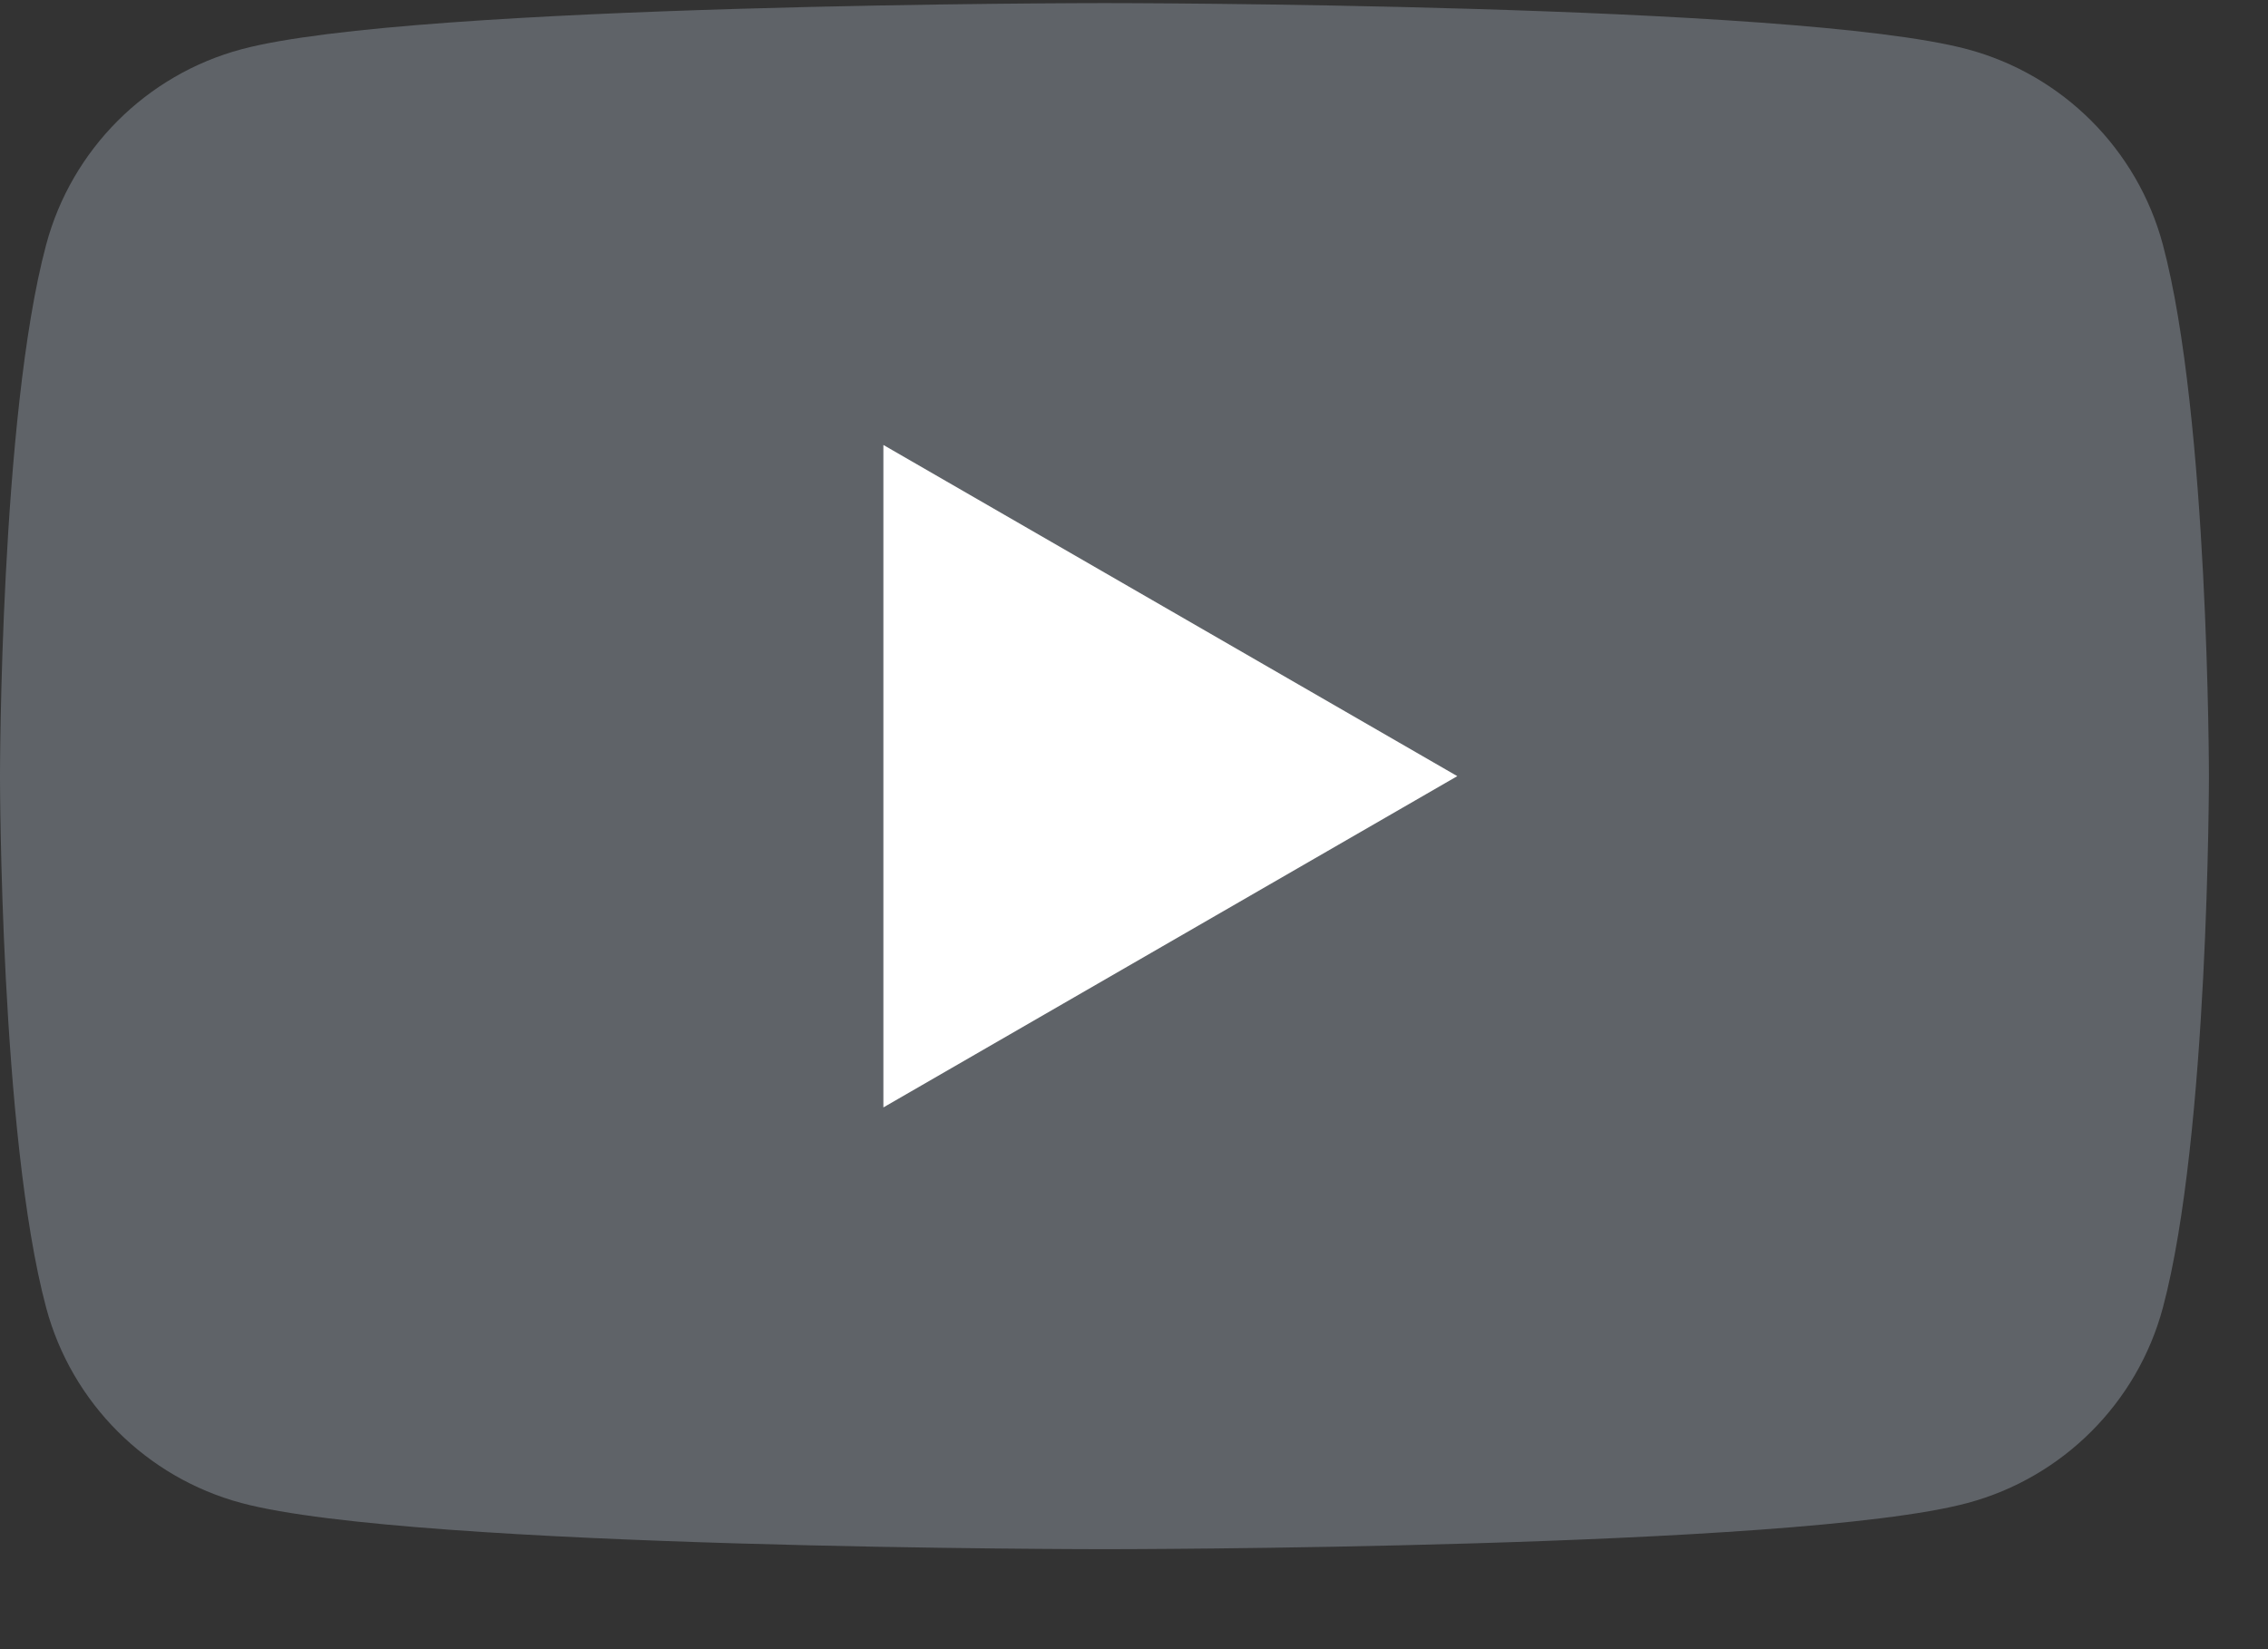
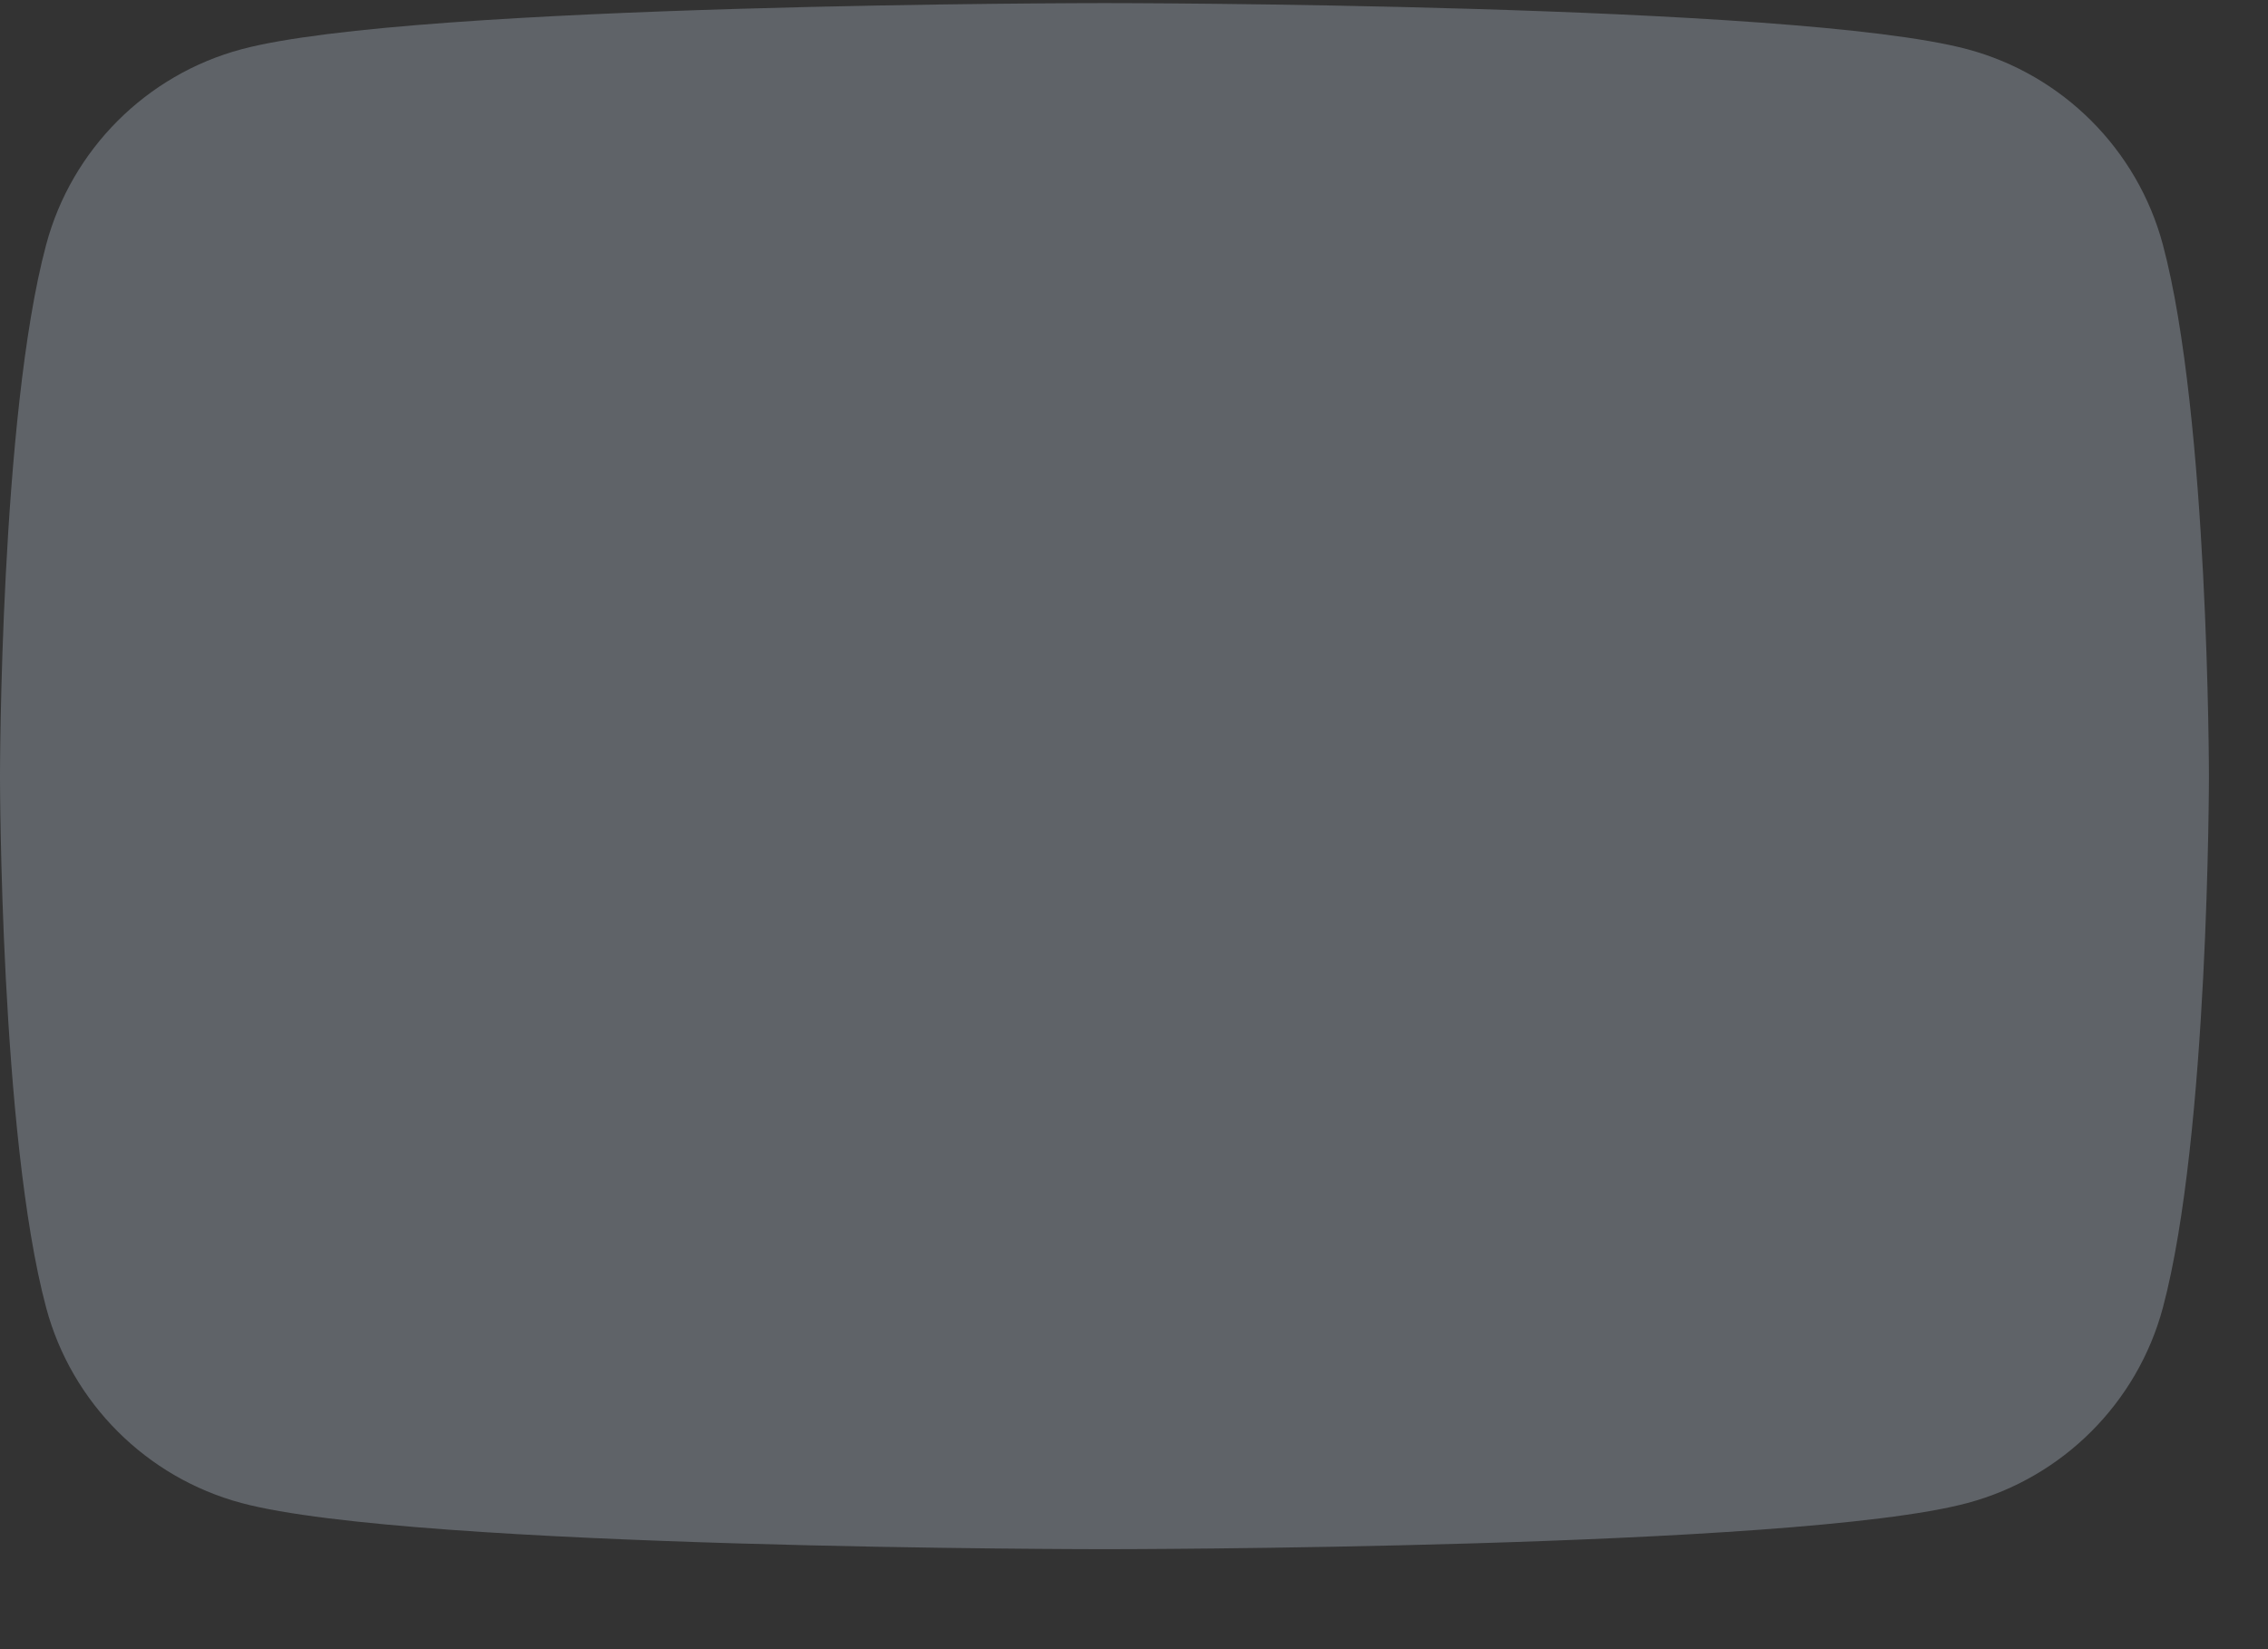
<svg xmlns="http://www.w3.org/2000/svg" width="22" height="16" viewBox="0 0 22 16" fill="none">
  <rect x="0" y="0" width="22" height="16" fill="#333333" stroke="none" />
  <path d="M20.98 2.373C20.733 1.45 20.008 0.725 19.085 0.478C17.415 0.03 10.714 0.03 10.714 0.03C10.714 0.03 4.013 0.03 2.342 0.478C1.42 0.725 0.695 1.45 0.448 2.373C-6.0901e-05 4.043 -6.10352e-05 7.53 -6.10352e-05 7.53C-6.10352e-05 7.53 -6.0901e-05 11.017 0.448 12.688C0.695 13.61 1.42 14.335 2.342 14.582C4.013 15.03 10.714 15.03 10.714 15.03C10.714 15.03 17.415 15.03 19.085 14.582C20.008 14.335 20.733 13.61 20.98 12.688C21.427 11.017 21.427 7.53 21.427 7.53C21.427 7.53 21.426 4.043 20.98 2.373Z" fill="#5F6368" />
-   <path d="M8.569 10.744L14.136 7.53L8.569 4.317V10.744Z" fill="white" />
</svg>